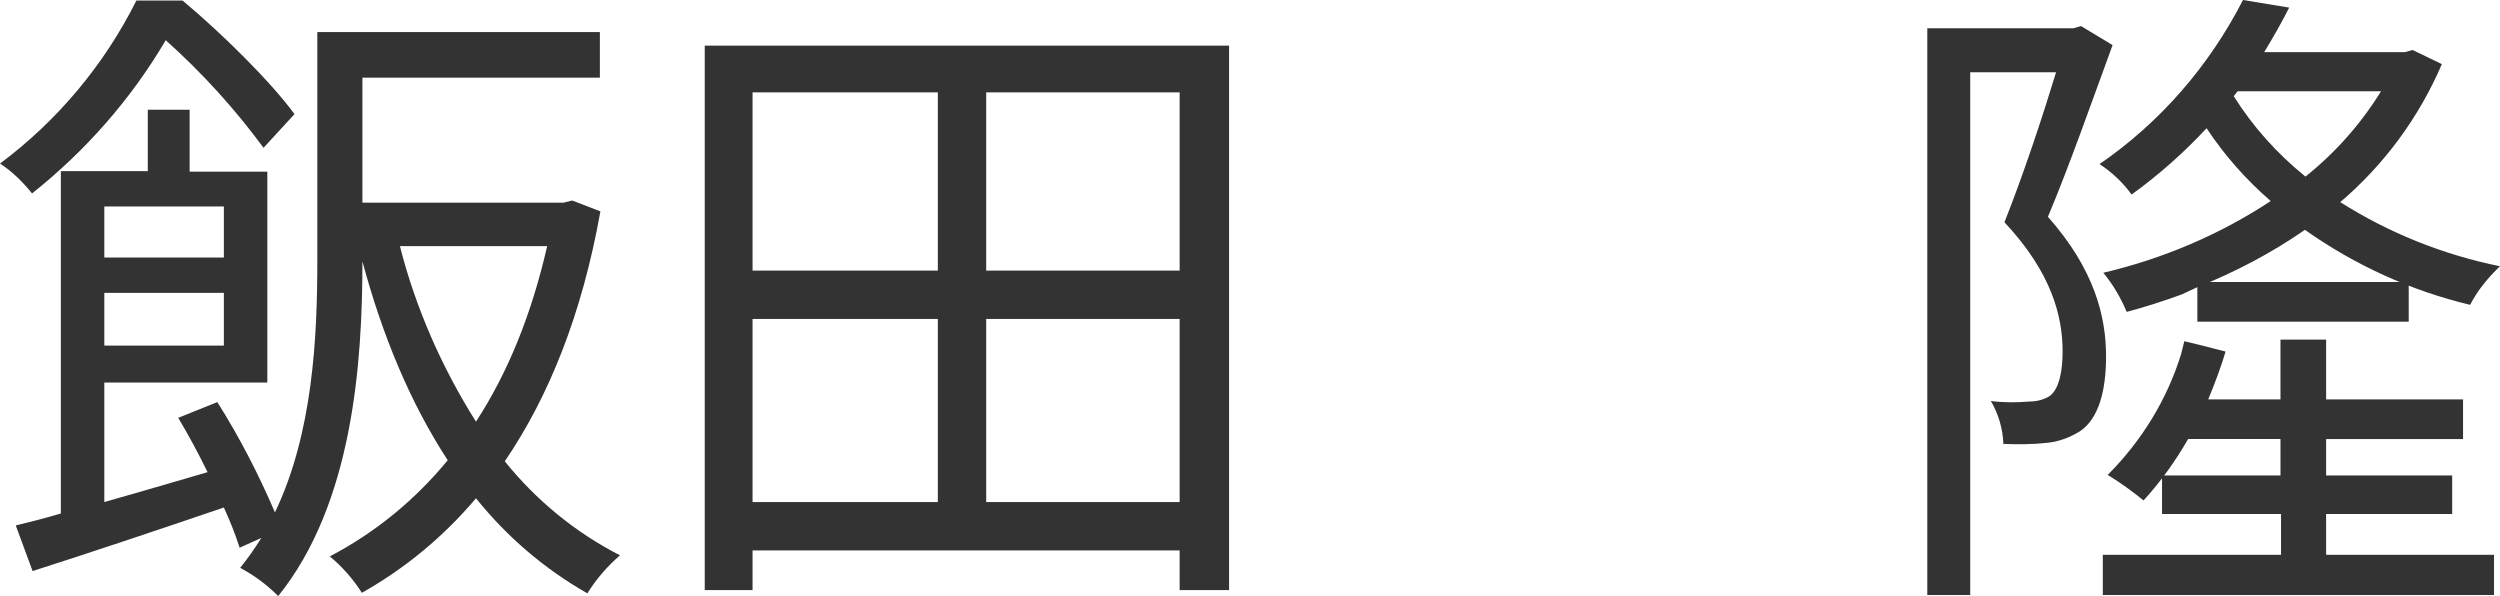
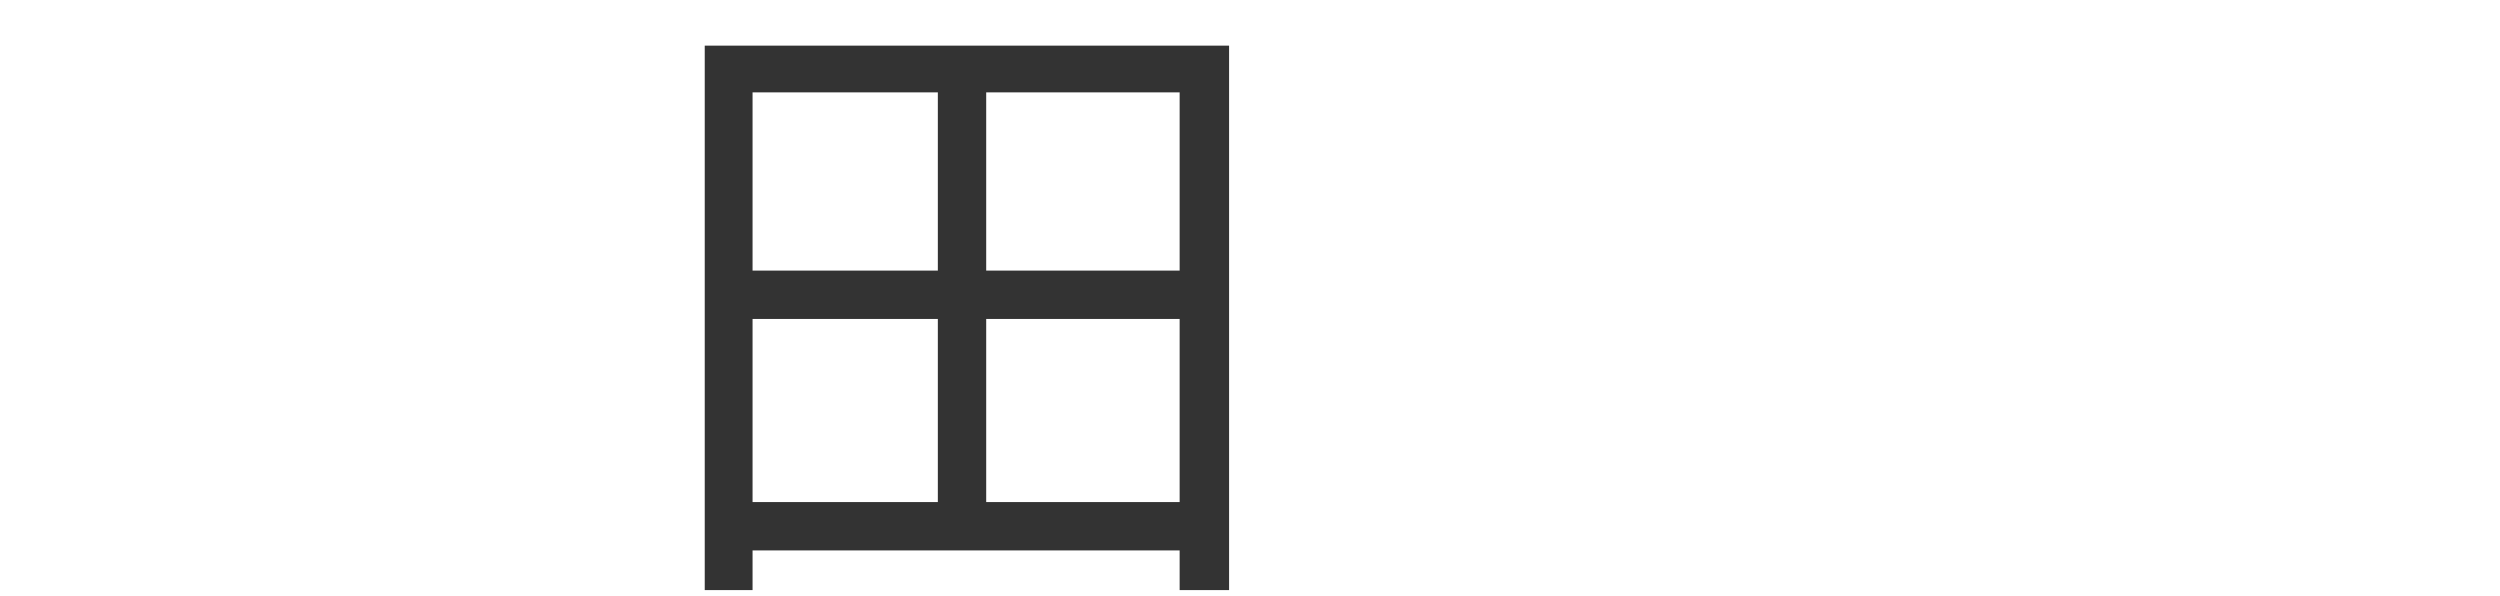
<svg xmlns="http://www.w3.org/2000/svg" version="1.1" id="レイヤー_1" x="0px" y="0px" viewBox="0 0 460.1 109.7" style="enable-background:new 0 0 460.1 109.7;" xml:space="preserve">
  <style type="text/css">
	.st0{fill:#333333;}
</style>
  <g id="レイヤー_2_00000005255827913316006360000006627388575011157406_">
    <g id="レイヤー_1-2">
-       <path class="st0" d="M48.5,27.2c-5.3-7.2-11.3-13.8-18-19.8C24.1,18.3,15.7,27.8,5.9,35.6c-1.7-2.1-3.6-4-5.9-5.5    c10.6-7.9,19.2-18.2,25.1-30h8.5C40.9,6.2,49.8,15,54.2,21L48.5,27.2z M110.5,38.9c-3.4,19-9.5,34.1-17.6,46    c5.8,7.2,13,13.1,21.2,17.3c-2.3,2-4.4,4.4-6,7c-7.9-4.5-14.8-10.4-20.5-17.5c-5.9,7-13,12.9-21,17.4c-1.6-2.5-3.6-4.8-5.9-6.7    C69.1,98,76.4,92,82.4,84.7c-6.8-10.4-12-22.8-15.7-36.6c0,18.8-1.8,44.6-15.5,61.6c-2.1-2.1-4.4-3.8-7-5.2    c1.4-1.7,2.7-3.6,3.9-5.5l-4,1.8c-0.8-2.5-1.8-5-2.9-7.4C28.9,97.6,16,101.9,6,105.1l-3.1-8.4c2.5-0.6,5.3-1.3,8.3-2.2v-63h16    V20.2h7.7v11.4h14.3v38.8h-30v22c6-1.7,12.5-3.6,19-5.5c-1.7-3.5-3.6-7-5.4-10L40,74c4.1,6.5,7.6,13.3,10.6,20.3    c7-14.6,7.8-32.3,7.8-46.4v-42h52v8.4H66.7v23h37l1.6-0.4L110.5,38.9z M19.2,38v9.4h22V38H19.2z M41.2,63.6v-9.7h-22v9.7H41.2z     M73.6,45.3c2.9,11.4,7.7,22.3,14,32.3c5.8-8.9,10.2-19.6,13.1-32.3H73.6z" />
      <path class="st0" d="M226.2,8.4v100.2h-9.1v-7.3h-78.6v7.3h-8.8V8.4H226.2z M138.5,17v32.8h34.1V17H138.5z M138.5,92.4h34.1V58.7    h-34.1V92.4z M217.1,17h-35.6v32.8h35.6V17z M217.1,92.4V58.7h-35.6v33.7H217.1z" />
-       <path class="st0" d="M388.8,8.3c-3.6,9.8-7.9,22.1-11.9,31.6c8.6,9.7,10.7,18.4,10.7,25.7c0,6.4-1.4,11.4-4.7,13.7    c-1.9,1.2-4,2-6.2,2.2c-2.7,0.3-5.3,0.3-8,0.2c-0.1-2.8-0.9-5.5-2.3-7.9c2.3,0.3,4.7,0.3,7,0.1c1.3,0,2.7-0.3,3.8-1    c1.8-1.3,2.4-4.7,2.4-8.2c0-6.5-2-14.5-10.7-23.8c3.5-8.8,7-19.4,9.5-27.6h-15.8v96.2h-7.9V5.2h26.9l1.4-0.4L388.8,8.3z     M404.5,63.4l5.1,1.3c-0.9,3-2,5.9-3.2,8.8h13.3v-11h8.4v11h25.2v7.3h-25.2v6.7h23.2v7.1h-23.2v7.5H459v7.4h-72v-7.4h32.8v-7.5    h-21.9v-7.1h21.8v-6.7h-17c-2.3,4-5,7.8-8.2,11.3c-2.1-1.7-4.3-3.3-6.6-4.7c6.2-6.2,10.9-13.8,13.5-22.2l0.6-2.4L404.5,63.4z     M401.5,54.2c-3.3,1.2-6.7,2.3-10.1,3.2c-1.1-2.6-2.5-5-4.3-7.2c11-2.6,21.4-7,30.8-13.2c-4.5-3.9-8.5-8.4-11.8-13.4    c-4.2,4.5-8.8,8.6-13.8,12.2c-1.6-2.2-3.6-4.1-5.9-5.6c11.2-7.7,20.2-18.1,26.4-30.2l8.5,1.4c-1.3,2.6-2.9,5.4-4.6,8.2h25.9    l1.4-0.4l5.4,2.6c-4.2,9.8-10.6,18.5-18.7,25.4c9,5.7,19,9.7,29.4,11.8c-2.2,2.1-4.1,4.4-5.5,7.1c-10.9-2.6-21.2-7.3-30.4-13.8    c-6.2,4.3-12.9,7.8-19.9,10.6 M411.1,17.7c3.5,5.6,8,10.6,13.2,14.8c5.5-4.4,10.2-9.7,13.9-15.7h-26.4L411.1,17.7z" />
-       <rect x="404.4" y="51.9" class="st0" width="38.9" height="7.3" />
    </g>
  </g>
</svg>